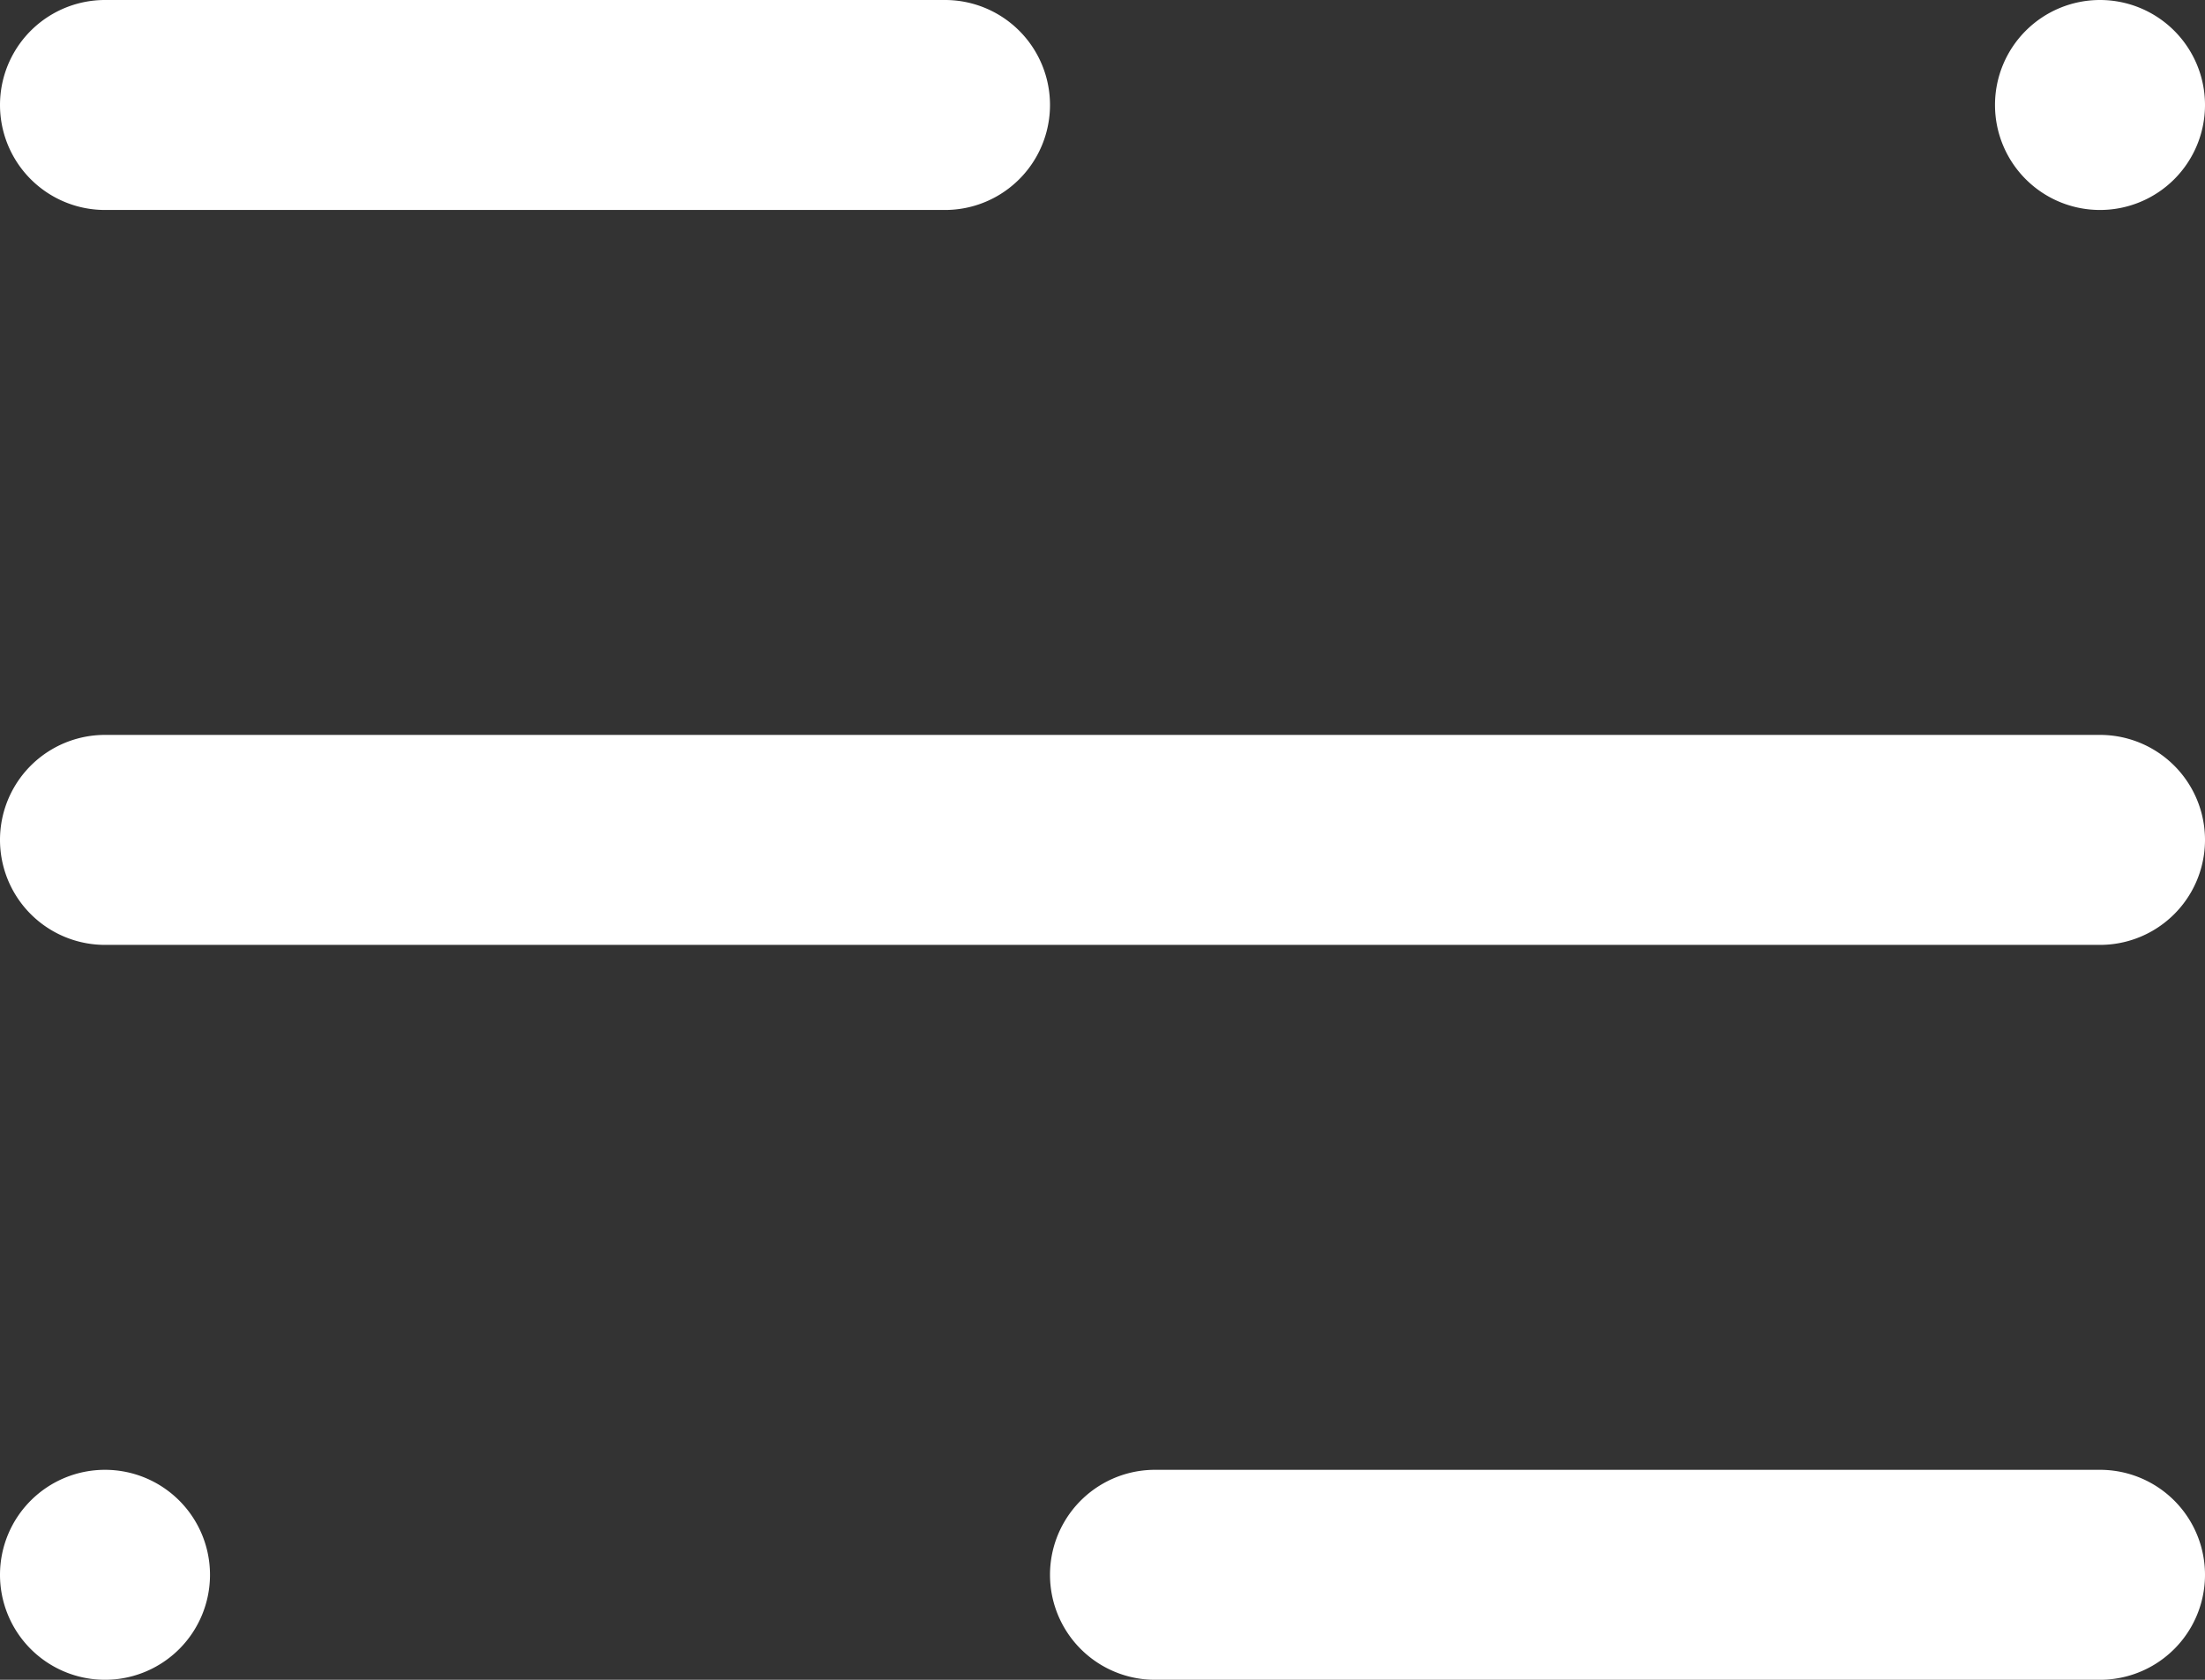
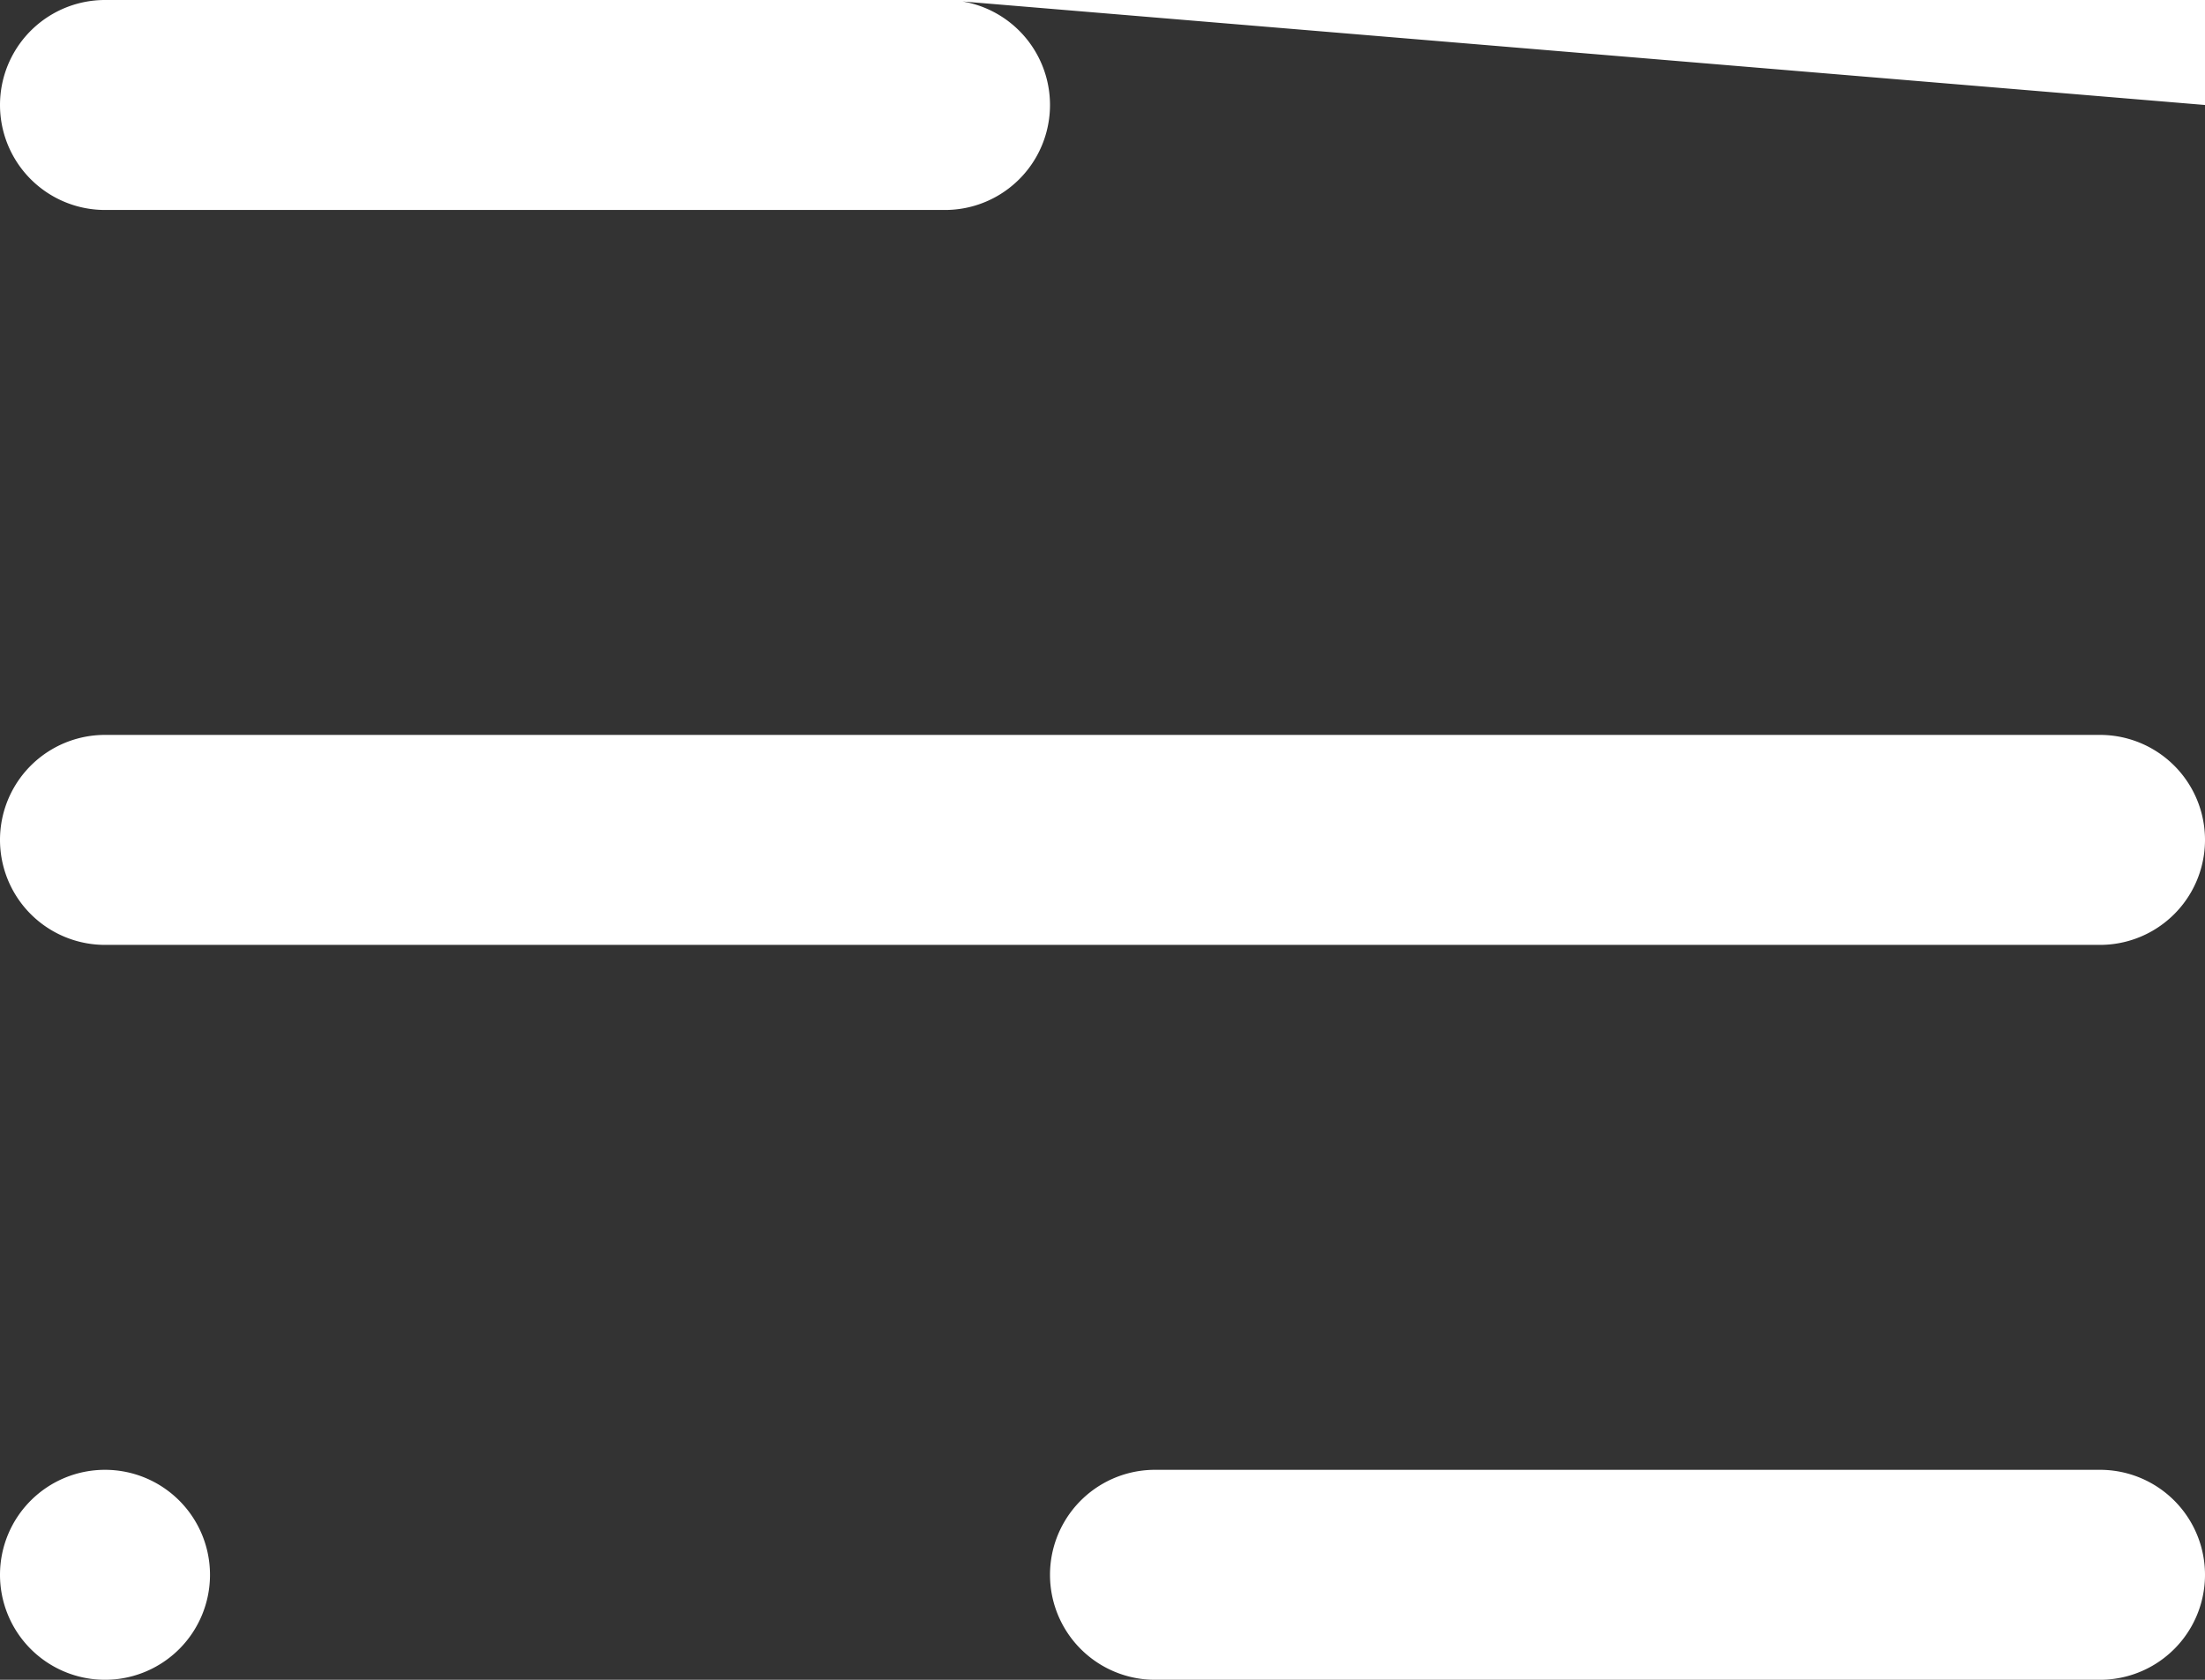
<svg xmlns="http://www.w3.org/2000/svg" width="21" height="16" viewBox="0 0 21 16">
  <rect x="0" y="0" width="21" height="16" fill="#333333" stroke="none" />
-   <path id="offcanvas" d="M12,16a1,1,0,0,1,0-2h8a1,1,0,1,1,0,2ZM0,15a1,1,0,1,1,1,1A1,1,0,0,1,0,15ZM1,9A1,1,0,1,1,1,7H20a1,1,0,1,1,0,2ZM19,1a1,1,0,1,1,1,1A1,1,0,0,1,19,1ZM1,2A1,1,0,0,1,1,0h9a1,1,0,1,1,0,2Z" transform="translate(21 16) rotate(180)" fill="#fff" />
+   <path id="offcanvas" d="M12,16a1,1,0,0,1,0-2h8a1,1,0,1,1,0,2Za1,1,0,1,1,1,1A1,1,0,0,1,0,15ZM1,9A1,1,0,1,1,1,7H20a1,1,0,1,1,0,2ZM19,1a1,1,0,1,1,1,1A1,1,0,0,1,19,1ZM1,2A1,1,0,0,1,1,0h9a1,1,0,1,1,0,2Z" transform="translate(21 16) rotate(180)" fill="#fff" />
</svg>